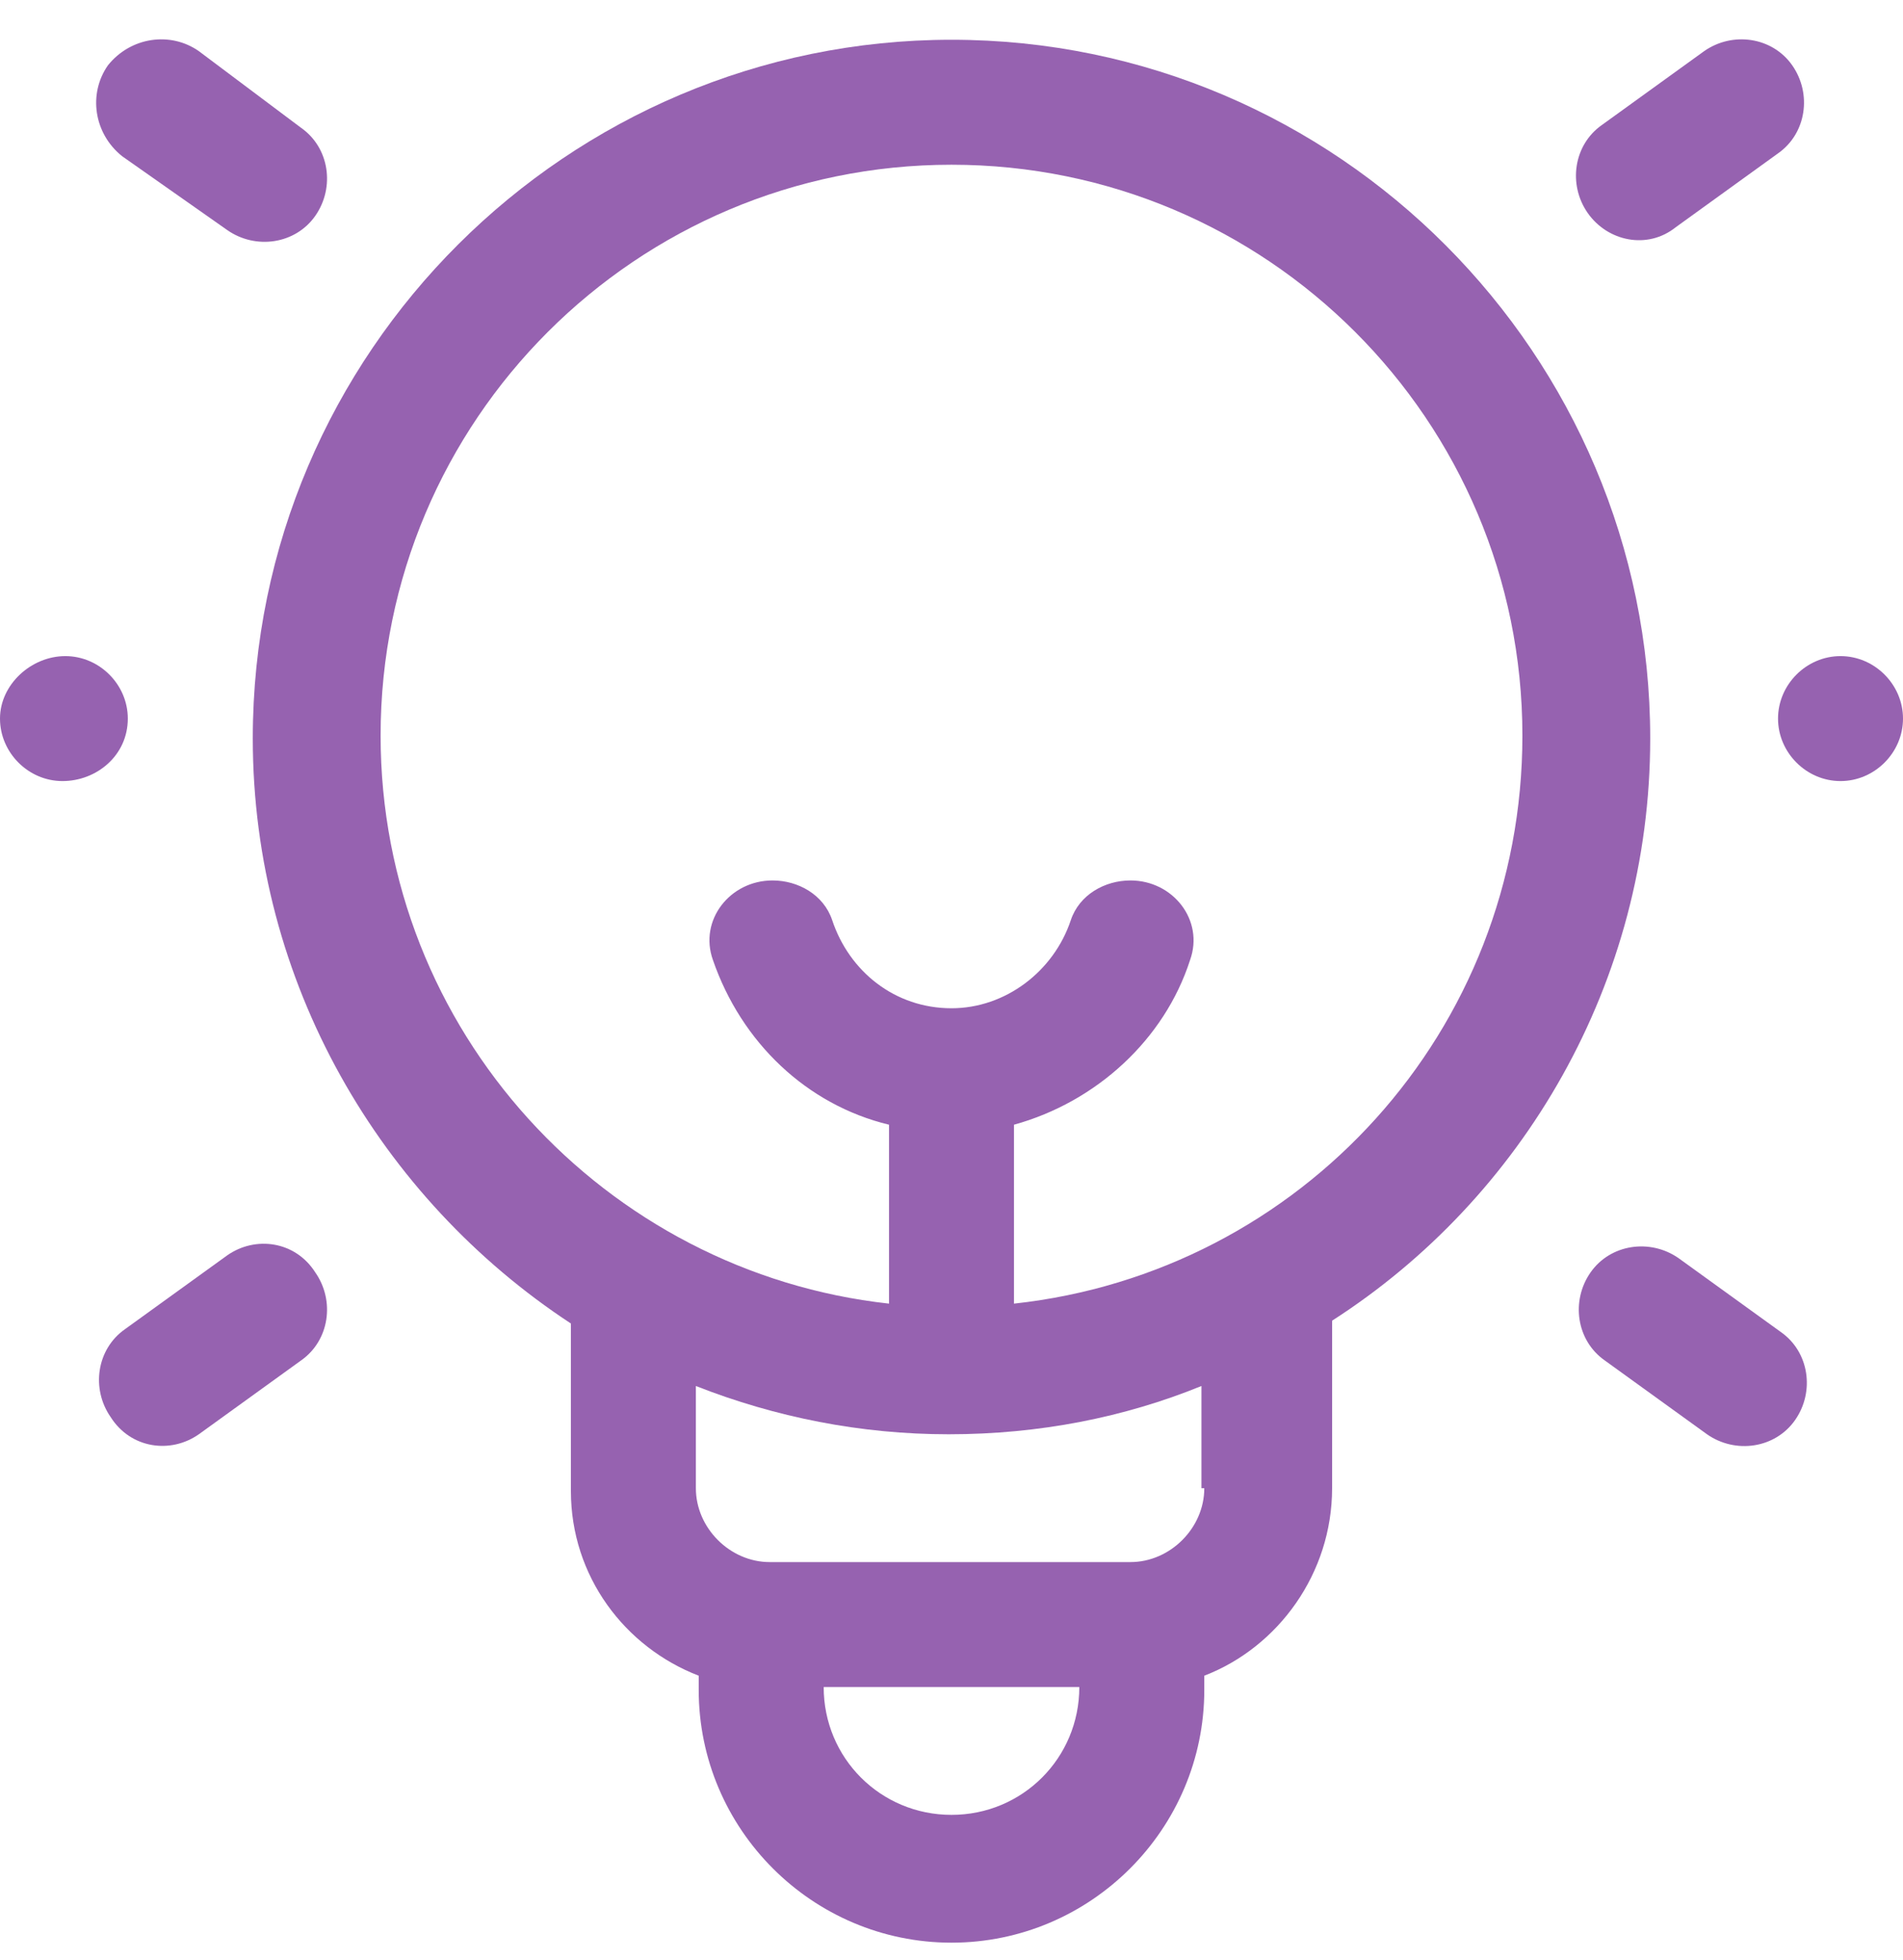
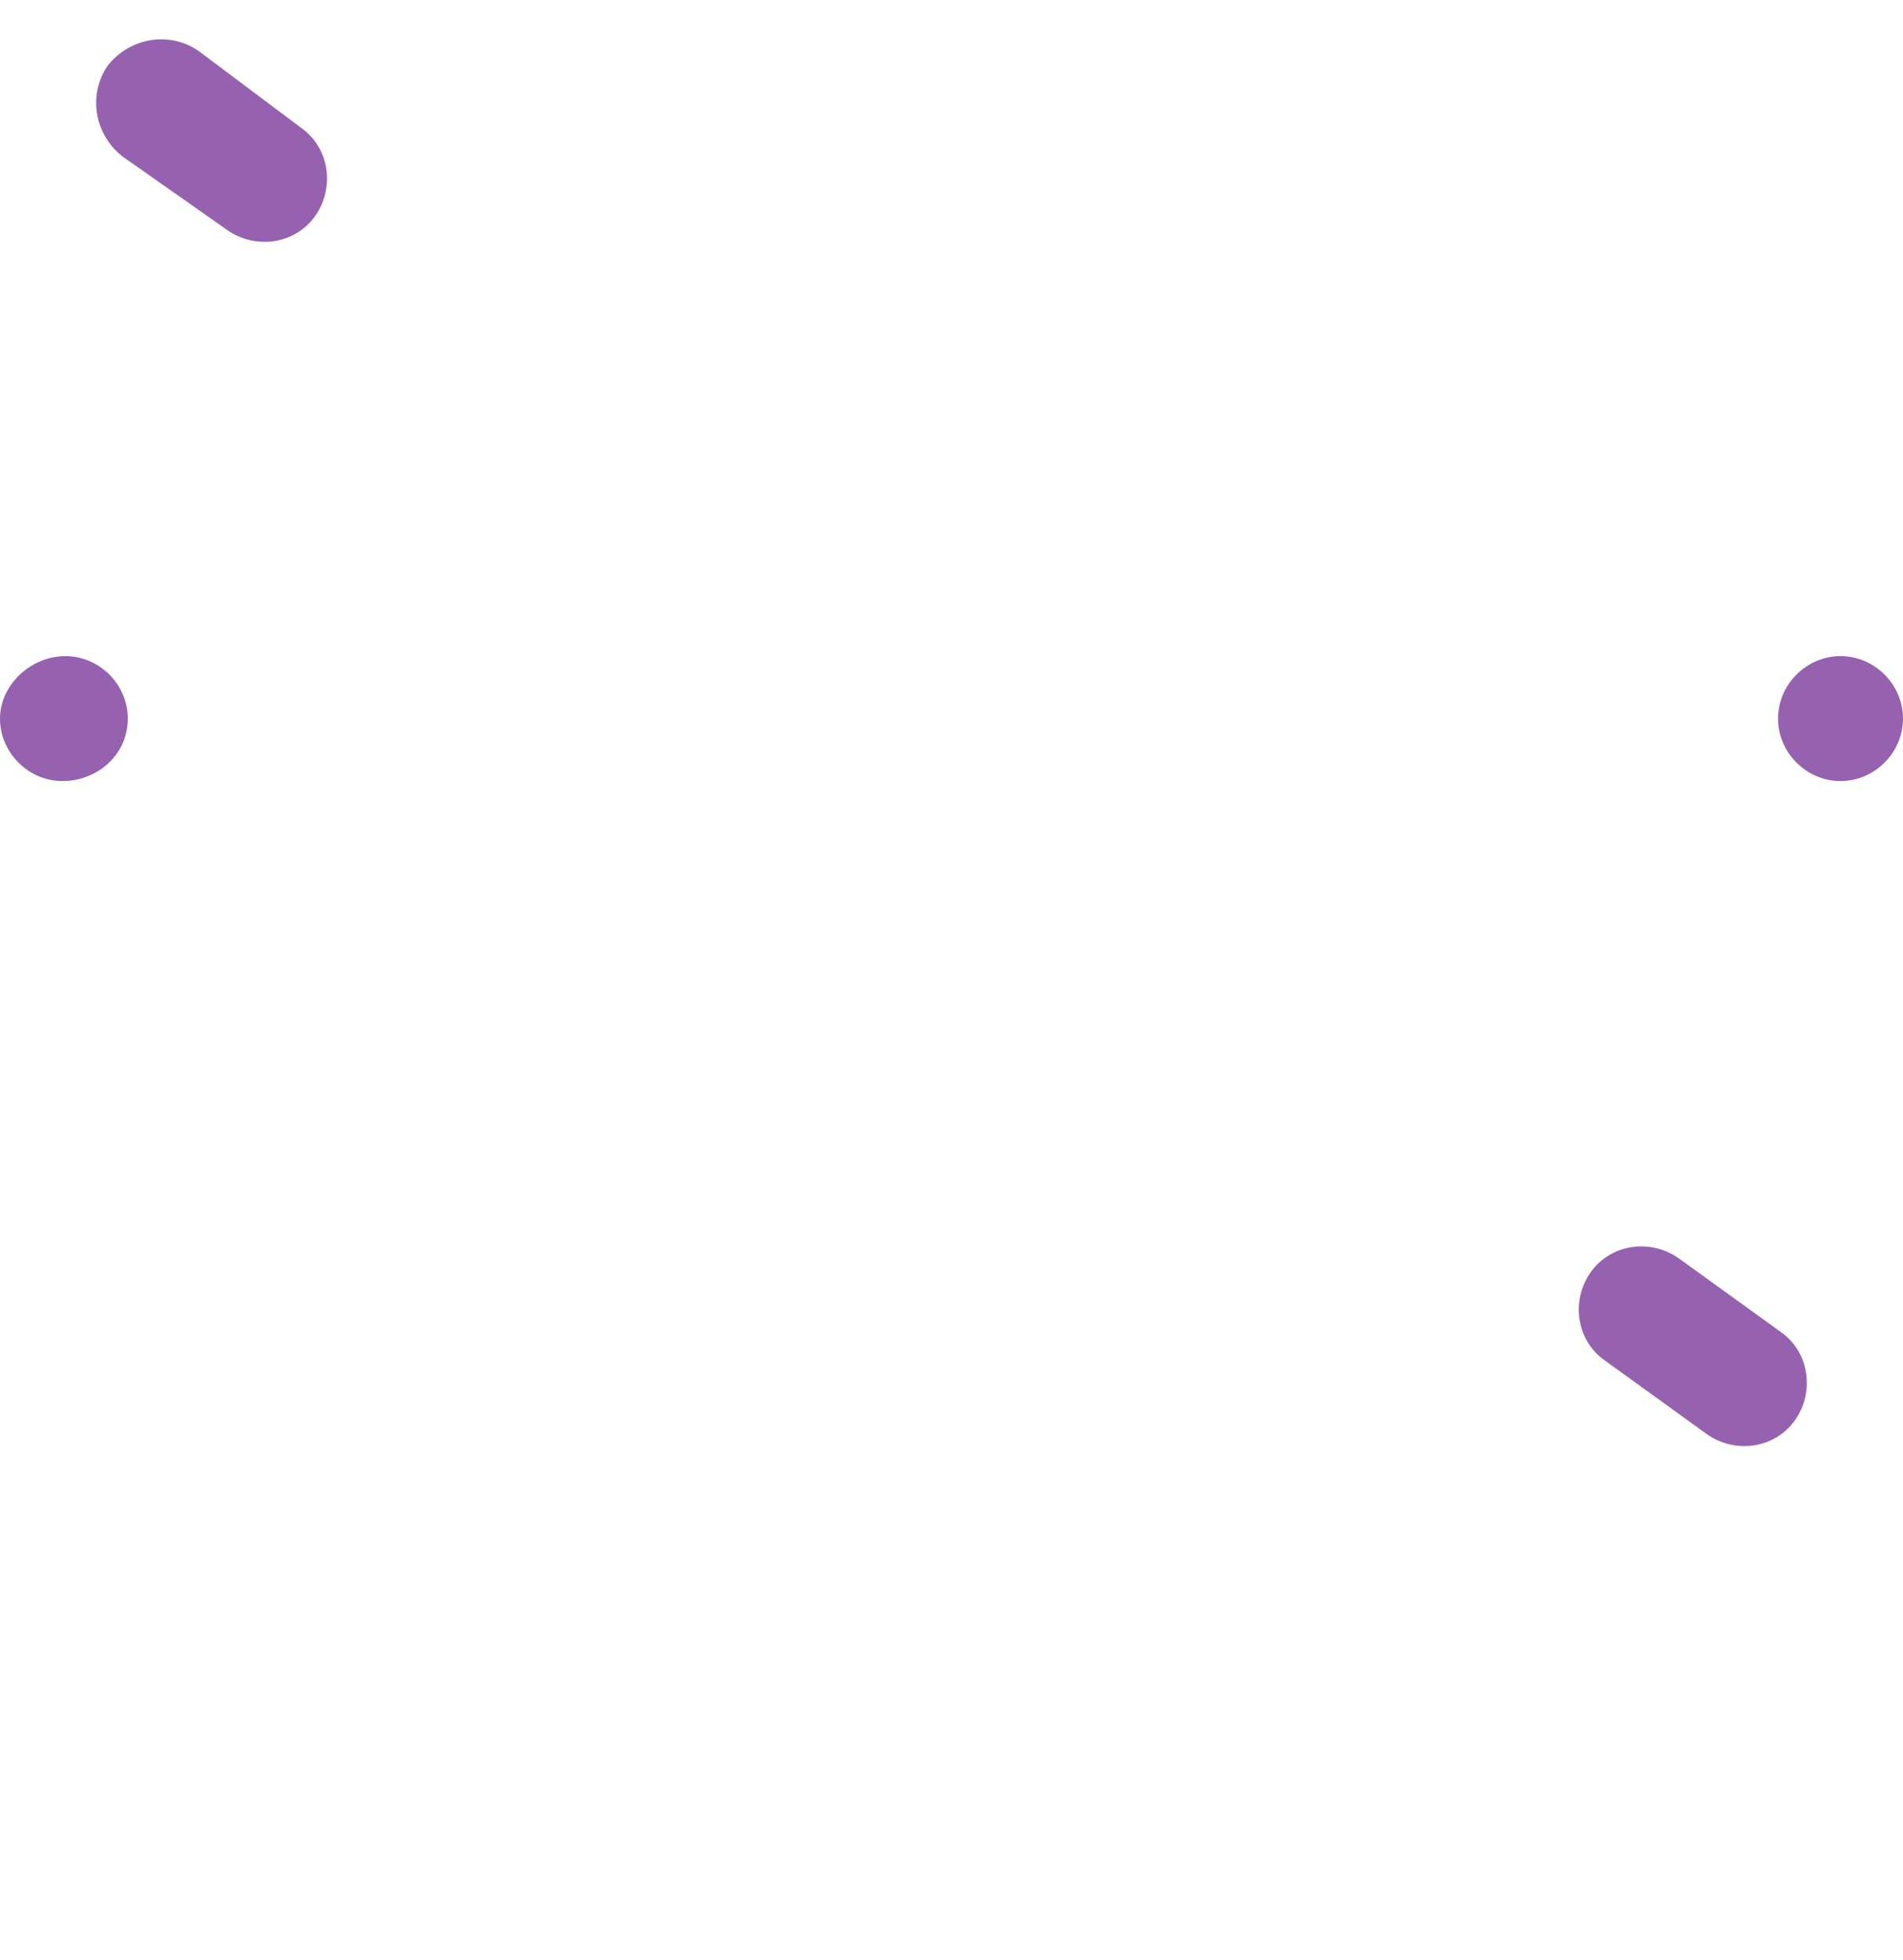
<svg xmlns="http://www.w3.org/2000/svg" width="67" height="69" viewBox="0 0 67 69" fill="none">
  <g id="LIGHT-BULB" clip-path="url(#clip0_2136_5275)">
    <g id="Group">
      <path id="Vector" d="M64.8 23.101C63.6 23.101 62.6 24.101 62.6 25.301C62.6 26.501 63.6 27.501 64.8 27.501C66 27.501 67 26.501 67 25.301C67 24.101 66 23.101 64.8 23.101Z" fill="#9662B0" />
      <path id="Vector_2" d="M62.7 46.9L59.1 44.3C58.1 43.6 56.7 43.8 56 44.8C55.3 45.8 55.5 47.2 56.5 47.9L60.1 50.5C61.1 51.2 62.5 51 63.2 50C63.9 49 63.7 47.6 62.7 46.9Z" fill="#9662B0" />
-       <path id="Vector_3" d="M59 8L62.6 5.4C63.6 4.7 63.8 3.3 63.1 2.3C62.4 1.3 61 1.1 60 1.8L56.4 4.4C55.4 5.1 55.2 6.5 55.9 7.5C56.6 8.5 58 8.8 59 8Z" fill="#9662B0" />
      <path id="Vector_4" d="M4.5 25.301C4.5 24.101 3.5 23.101 2.3 23.101C1.1 23.101 0 24.101 0 25.301C0 26.501 1 27.501 2.2 27.501C3.4 27.501 4.5 26.601 4.5 25.301Z" fill="#9662B0" />
-       <path id="Vector_5" d="M58.1 26C58.1 12.5 47.1 1.4 33.5 1.4C20 1.4 8.9 12.4 8.9 26C8.9 34.6 13.4 42.2 20.1 46.6V52.5C20.1 55.5 22 58 24.6 59V59.5C24.6 64.4 28.6 68.4 33.5 68.4C38.4 68.4 42.4 64.4 42.4 59.5V59C45 58 46.9 55.4 46.9 52.4V46.5C53.6 42.2 58.1 34.6 58.1 26ZM33.5 63.9C31 63.9 29 61.9 29 59.4H38C38 61.9 36 63.9 33.5 63.9ZM42.4 52.4C42.4 53.8 41.2 55 39.8 55H27.1C25.7 55 24.5 53.8 24.5 52.4V48.8C27.3 49.9 30.3 50.5 33.4 50.5C36.6 50.5 39.6 49.9 42.3 48.8V52.4H42.4ZM35.7 45.9V39.6C38.6 38.8 41 36.6 41.9 33.8C42.4 32.4 41.3 31 39.8 31C38.9 31 38 31.5 37.7 32.4C37.1 34.2 35.4 35.5 33.5 35.5C31.5 35.5 29.9 34.2 29.3 32.4C29 31.5 28.1 31 27.2 31C25.7 31 24.6 32.4 25.1 33.8C26.1 36.7 28.4 38.9 31.3 39.6V45.9C21.3 44.8 13.4 36.3 13.4 25.9C13.4 14.8 22.4 5.8 33.5 5.8C44.6 5.8 53.6 14.8 53.6 25.9C53.6 36.3 45.8 44.8 35.7 45.9Z" fill="#9662B0" />
-       <path id="Vector_6" d="M8 44.2L4.4 46.8C3.4 47.5 3.2 48.9 3.9 49.9C4.6 51 6 51.2 7 50.5L10.6 47.9C11.6 47.2 11.8 45.8 11.1 44.8C10.4 43.7 9 43.5 8 44.2Z" fill="#9662B0" />
      <path id="Vector_7" d="M4.3 5.5L8 8.1C9 8.8 10.4 8.6 11.1 7.6C11.8 6.6 11.6 5.2 10.6 4.5L7 1.8C6 1.1 4.6 1.3 3.8 2.3C3.1 3.3 3.3 4.7 4.3 5.5Z" fill="#9662B0" />
    </g>
  </g>
  <defs>
    <clipPath id="clip0_2136_5275">
      <rect width="67" height="68" fill="white" transform="translate(0 0.5)" />
    </clipPath>
  </defs>
</svg>